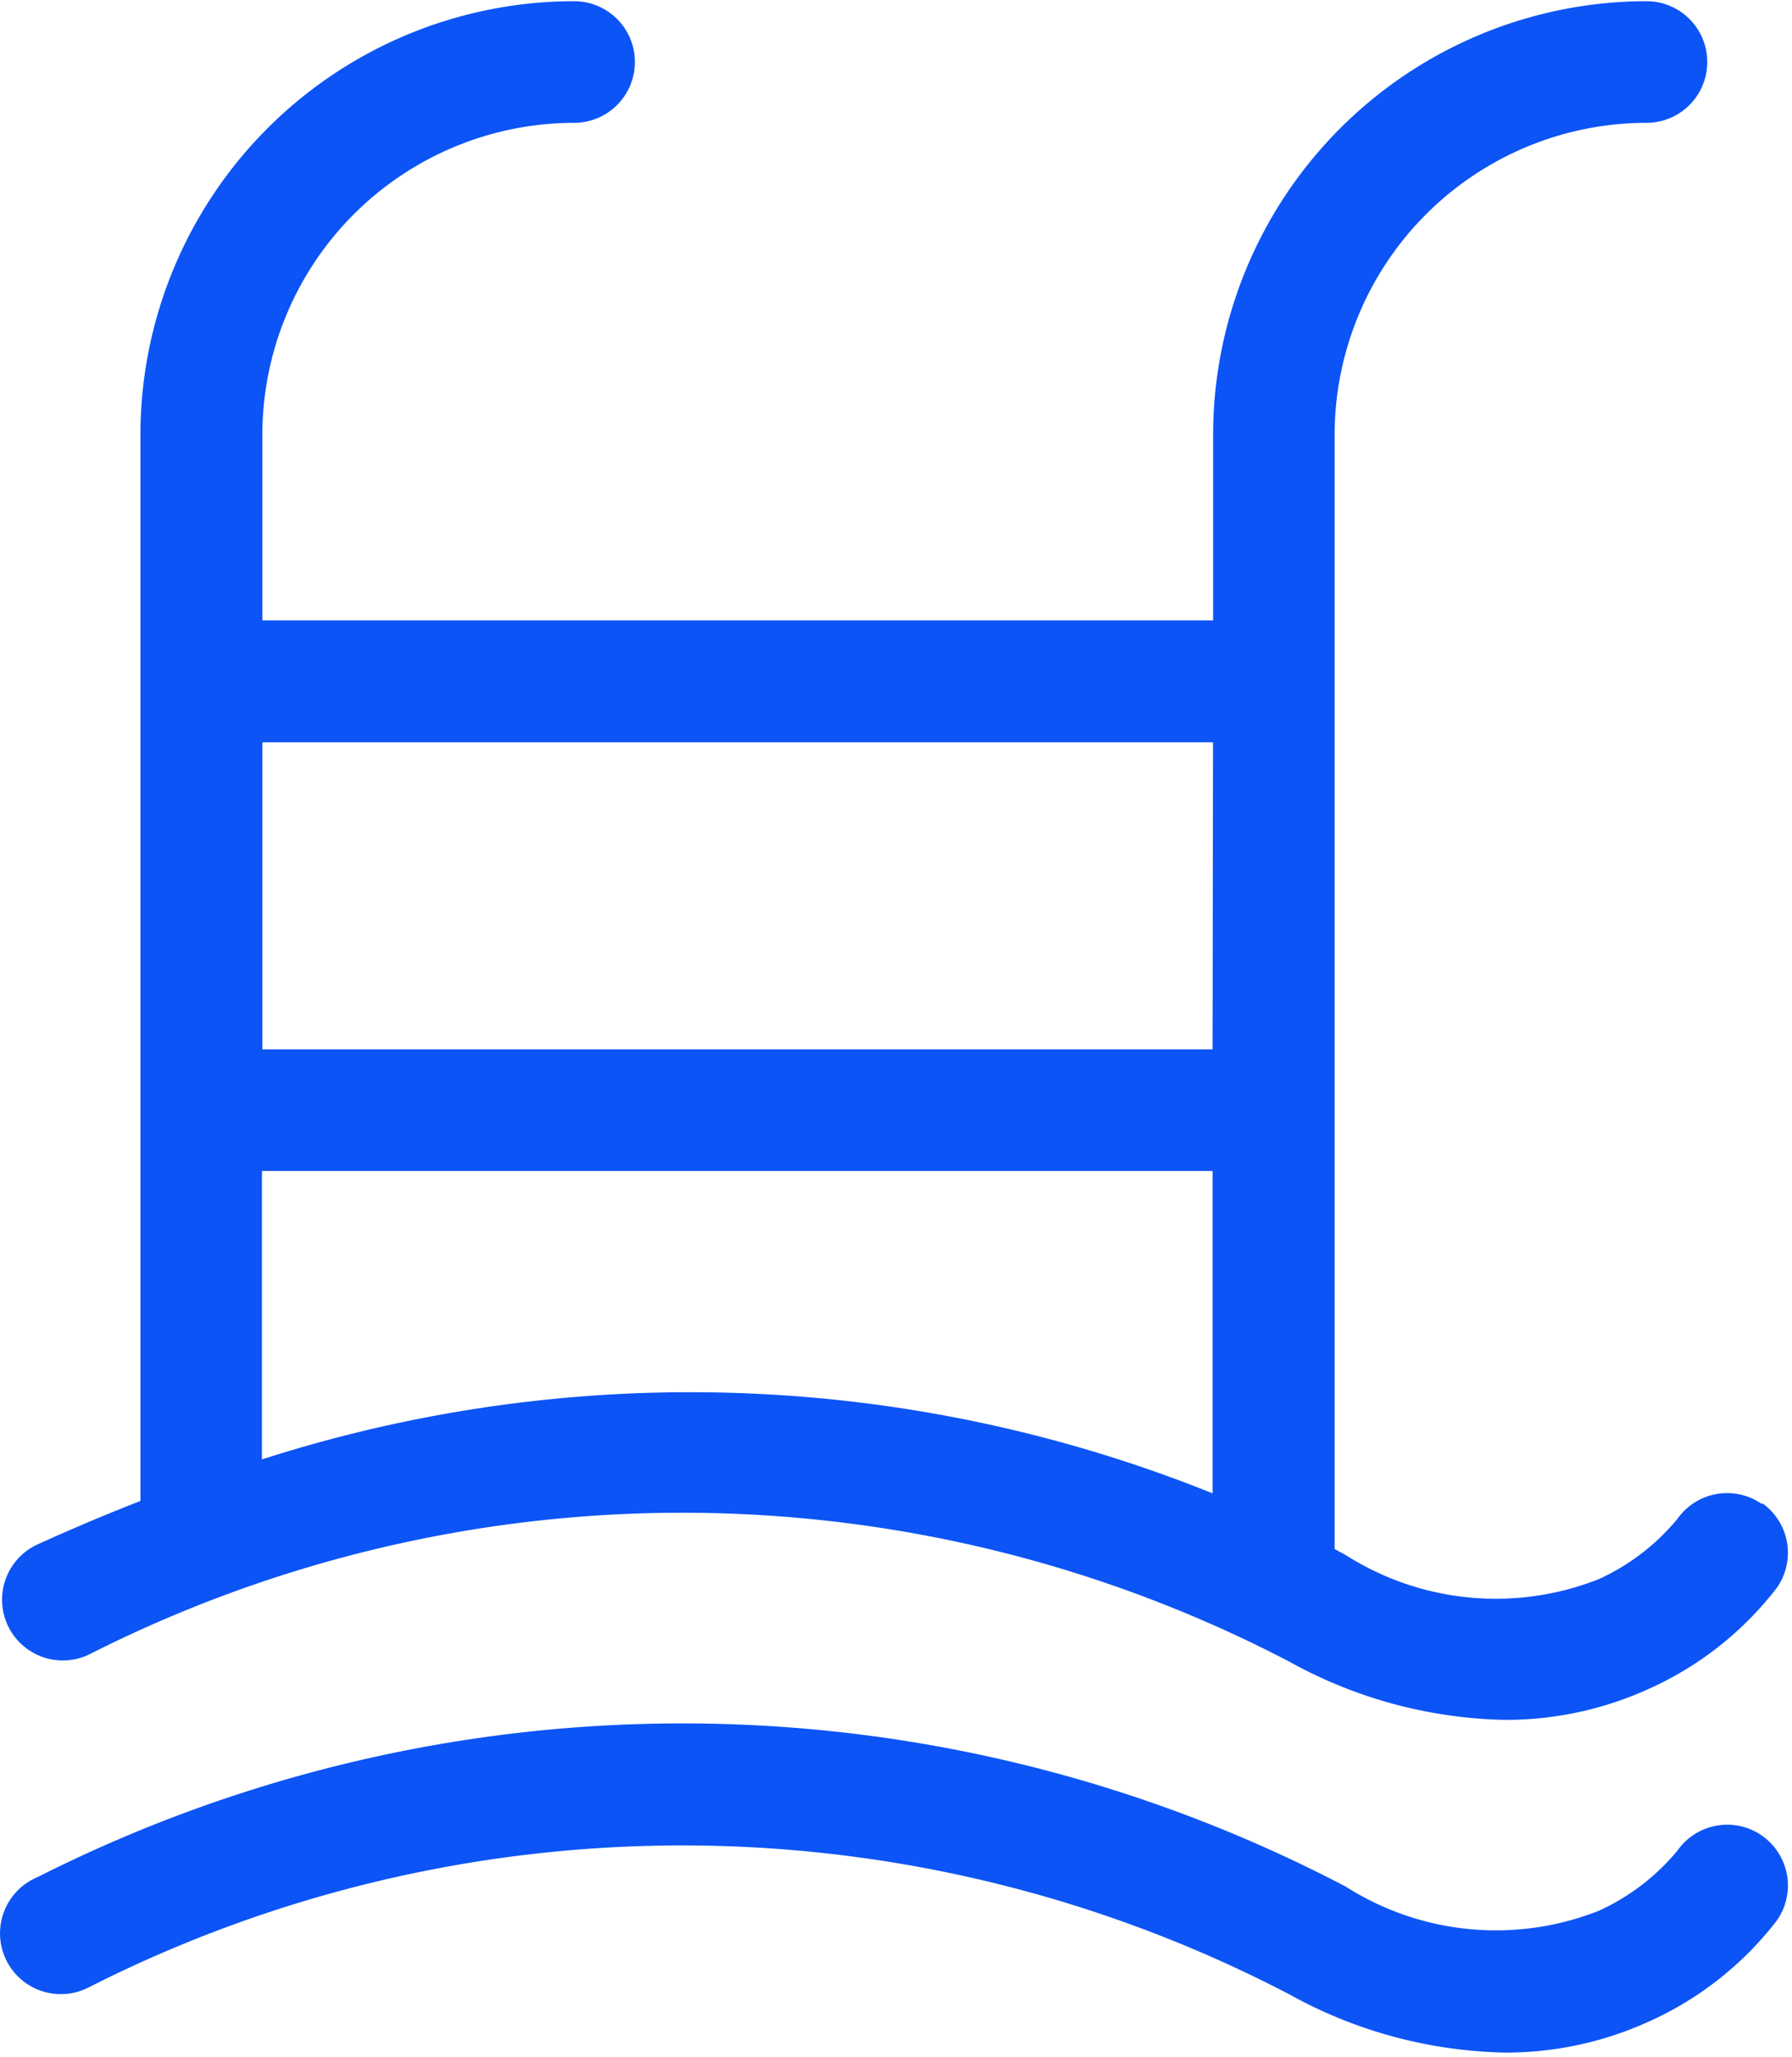
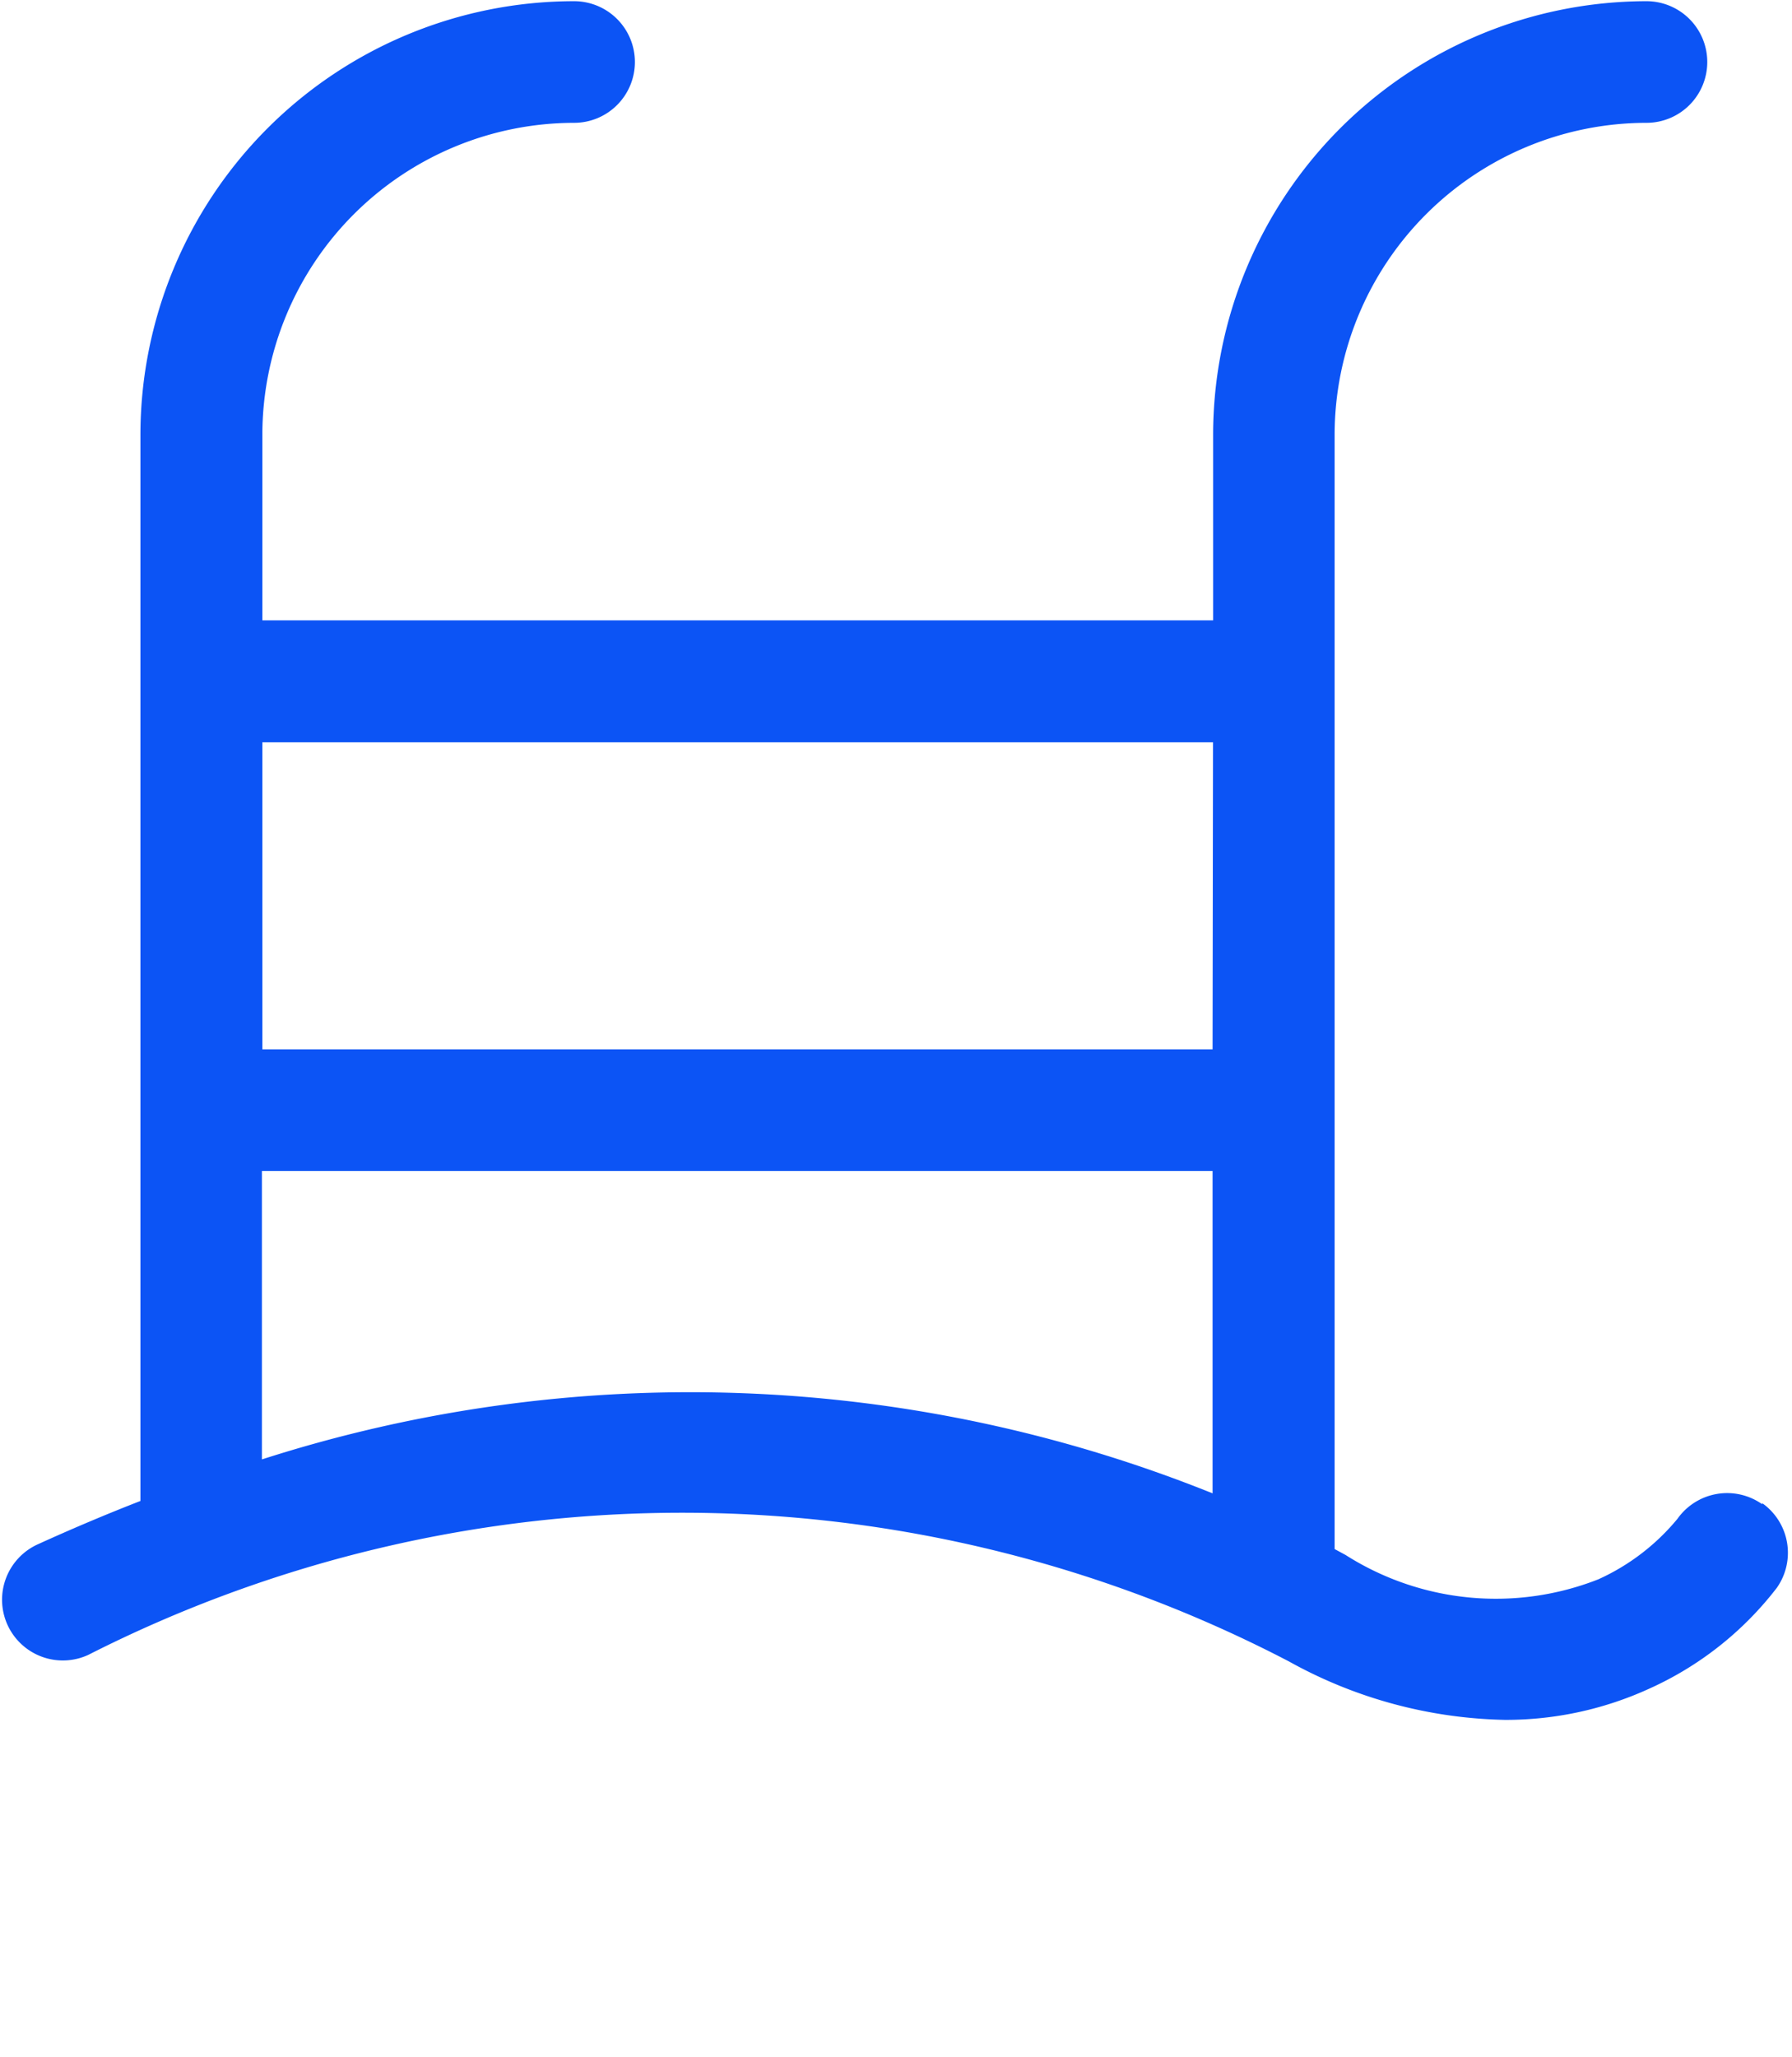
<svg xmlns="http://www.w3.org/2000/svg" id="swimmingpool" width="16.475" height="18.909" viewBox="0 0 16.475 18.909">
  <defs>
    <clipPath id="clip-path">
      <rect id="Retângulo_91" data-name="Retângulo 91" width="16.475" height="18.909" fill="#0c54f5" />
    </clipPath>
  </defs>
  <g id="Grupo_225" data-name="Grupo 225" transform="translate(0 0)" clip-path="url(#clip-path)">
    <path id="Caminho_68" data-name="Caminho 68" d="M17.589-90.87a.559.559,0,0,0-.779.134,2.025,2.025,0,0,1-.727.556,2.574,2.574,0,0,1-2.325-.224l-.1-.054V-100.7a2.87,2.87,0,0,1,2.867-2.867.559.559,0,0,0,.559-.559.559.559,0,0,0-.559-.559,3.989,3.989,0,0,0-3.984,3.984v1.707H3.8V-100.7a2.87,2.87,0,0,1,2.866-2.867.559.559,0,0,0,.559-.559.559.559,0,0,0-.559-.559A3.989,3.989,0,0,0,2.679-100.7v9.8q-.468.182-.947.4a.559.559,0,0,0-.274.741.559.559,0,0,0,.741.274,12.065,12.065,0,0,1,11.041.061,4.252,4.252,0,0,0,1.982.536,3.168,3.168,0,0,0,1.327-.286,3.068,3.068,0,0,0,1.174-.927.559.559,0,0,0-.134-.779Zm-5.053-.1a12.866,12.866,0,0,0-8.74-.312v-2.651h8.74Zm0-4.081H3.8v-2.822h8.74Zm0,0" transform="translate(-1.388 104.696)" fill="#0c54f5" />
-     <path id="Caminho_69" data-name="Caminho 69" d="M17.591,240.383a.559.559,0,0,0-.779.134,2.024,2.024,0,0,1-.727.556,2.574,2.574,0,0,1-2.325-.224,13.145,13.145,0,0,0-12.027-.086.559.559,0,1,0,.467,1.015,12.064,12.064,0,0,1,11.041.061,4.251,4.251,0,0,0,1.982.536,3.168,3.168,0,0,0,1.327-.286,3.069,3.069,0,0,0,1.174-.927.559.559,0,0,0-.134-.779Zm0,0" transform="translate(-1.389 -223.509)" fill="#0c54f5" />
  </g>
</svg>